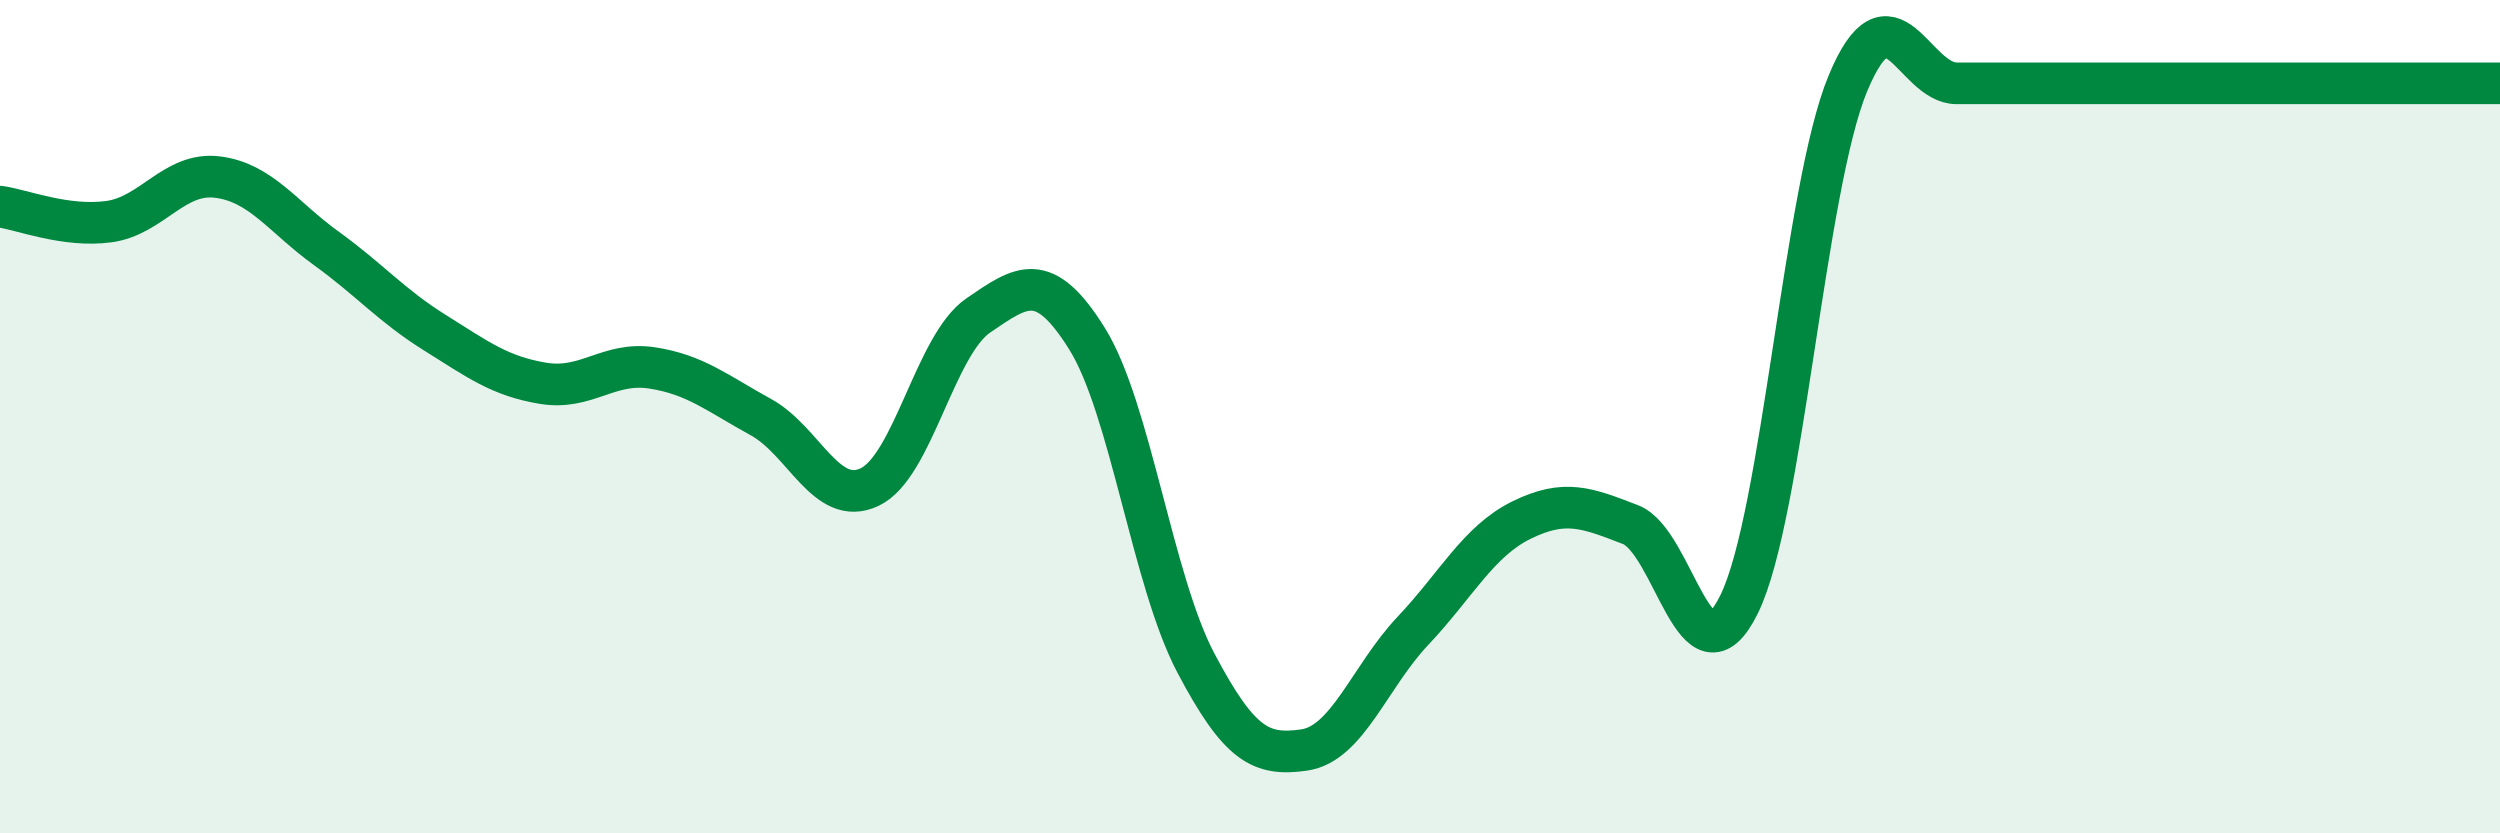
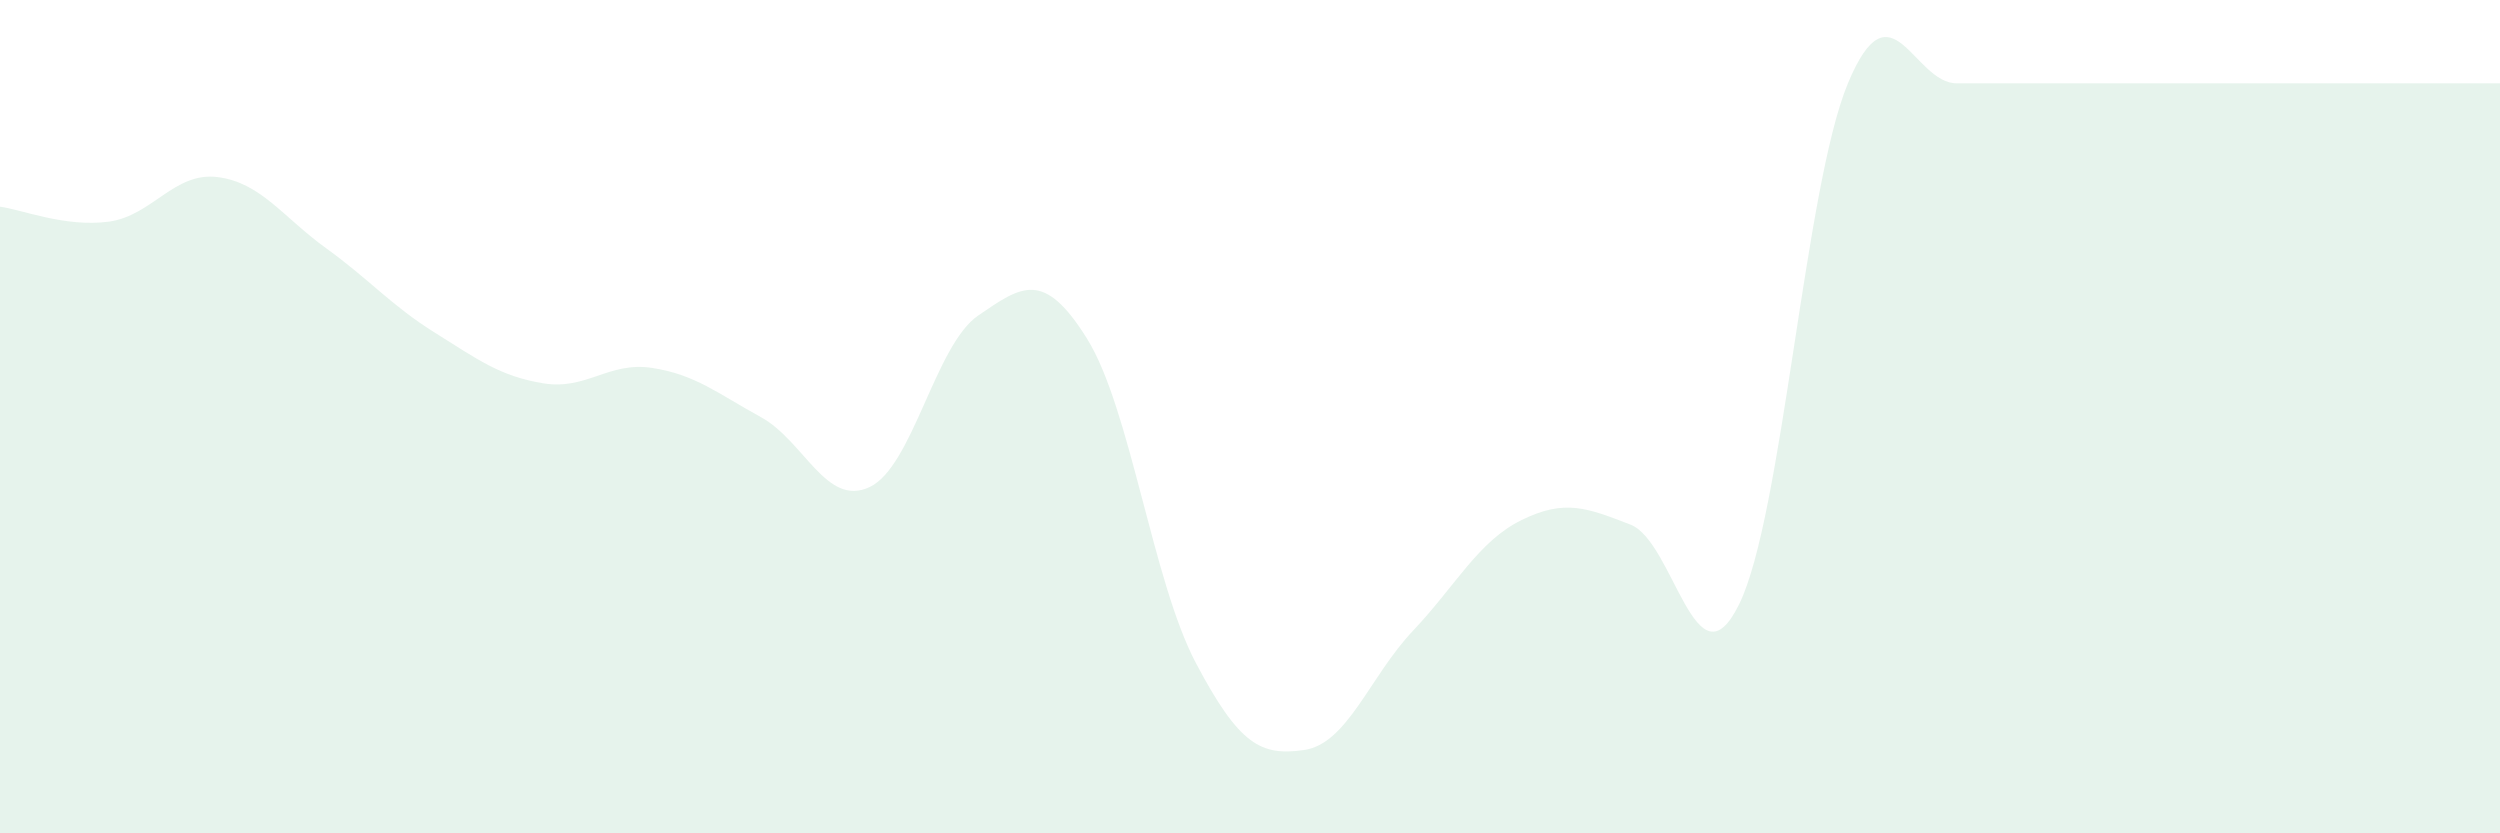
<svg xmlns="http://www.w3.org/2000/svg" width="60" height="20" viewBox="0 0 60 20">
  <path d="M 0,4.96 C 0.52,5.03 1.57,5.46 2.61,5.32 C 3.65,5.18 4.18,4.12 5.22,4.25 C 6.26,4.38 6.79,5.21 7.83,5.96 C 8.87,6.71 9.39,7.33 10.43,7.98 C 11.47,8.63 12,9.03 13.04,9.2 C 14.08,9.37 14.61,8.67 15.65,8.83 C 16.69,8.99 17.22,9.44 18.26,10.01 C 19.3,10.58 19.83,12.18 20.87,11.69 C 21.91,11.2 22.44,8.28 23.48,7.57 C 24.52,6.86 25.05,6.46 26.09,8.13 C 27.13,9.8 27.66,13.94 28.7,15.91 C 29.74,17.88 30.26,18.15 31.3,18 C 32.34,17.85 32.87,16.24 33.91,15.14 C 34.95,14.04 35.48,12.99 36.52,12.48 C 37.56,11.97 38.09,12.19 39.13,12.59 C 40.17,12.99 40.7,16.62 41.74,14.5 C 42.78,12.38 43.31,4.5 44.35,2 C 45.39,-0.5 45.92,2 46.96,2 C 48,2 48.53,2 49.57,2 C 50.61,2 50.61,2 52.17,2 C 53.73,2 55.82,2 57.39,2 C 58.96,2 59.48,2 60,2L60 20L0 20Z" fill="#008740" opacity="0.1" stroke-linecap="round" stroke-linejoin="round" />
-   <path d="M 0,4.96 C 0.52,5.03 1.57,5.46 2.61,5.32 C 3.65,5.18 4.18,4.12 5.22,4.25 C 6.26,4.38 6.79,5.21 7.83,5.96 C 8.87,6.71 9.39,7.33 10.43,7.98 C 11.47,8.63 12,9.03 13.04,9.2 C 14.08,9.37 14.61,8.67 15.65,8.83 C 16.69,8.99 17.22,9.44 18.26,10.01 C 19.3,10.58 19.83,12.18 20.87,11.69 C 21.91,11.2 22.44,8.28 23.48,7.57 C 24.52,6.86 25.05,6.46 26.09,8.13 C 27.13,9.8 27.66,13.94 28.7,15.91 C 29.74,17.88 30.26,18.15 31.3,18 C 32.34,17.85 32.87,16.24 33.91,15.14 C 34.95,14.04 35.48,12.99 36.52,12.48 C 37.56,11.97 38.09,12.19 39.13,12.59 C 40.17,12.99 40.7,16.62 41.74,14.5 C 42.78,12.38 43.31,4.5 44.35,2 C 45.39,-0.5 45.92,2 46.96,2 C 48,2 48.53,2 49.57,2 C 50.61,2 50.61,2 52.17,2 C 53.73,2 55.82,2 57.39,2 C 58.96,2 59.48,2 60,2" stroke="#008740" stroke-width="1" fill="none" stroke-linecap="round" stroke-linejoin="round" />
</svg>